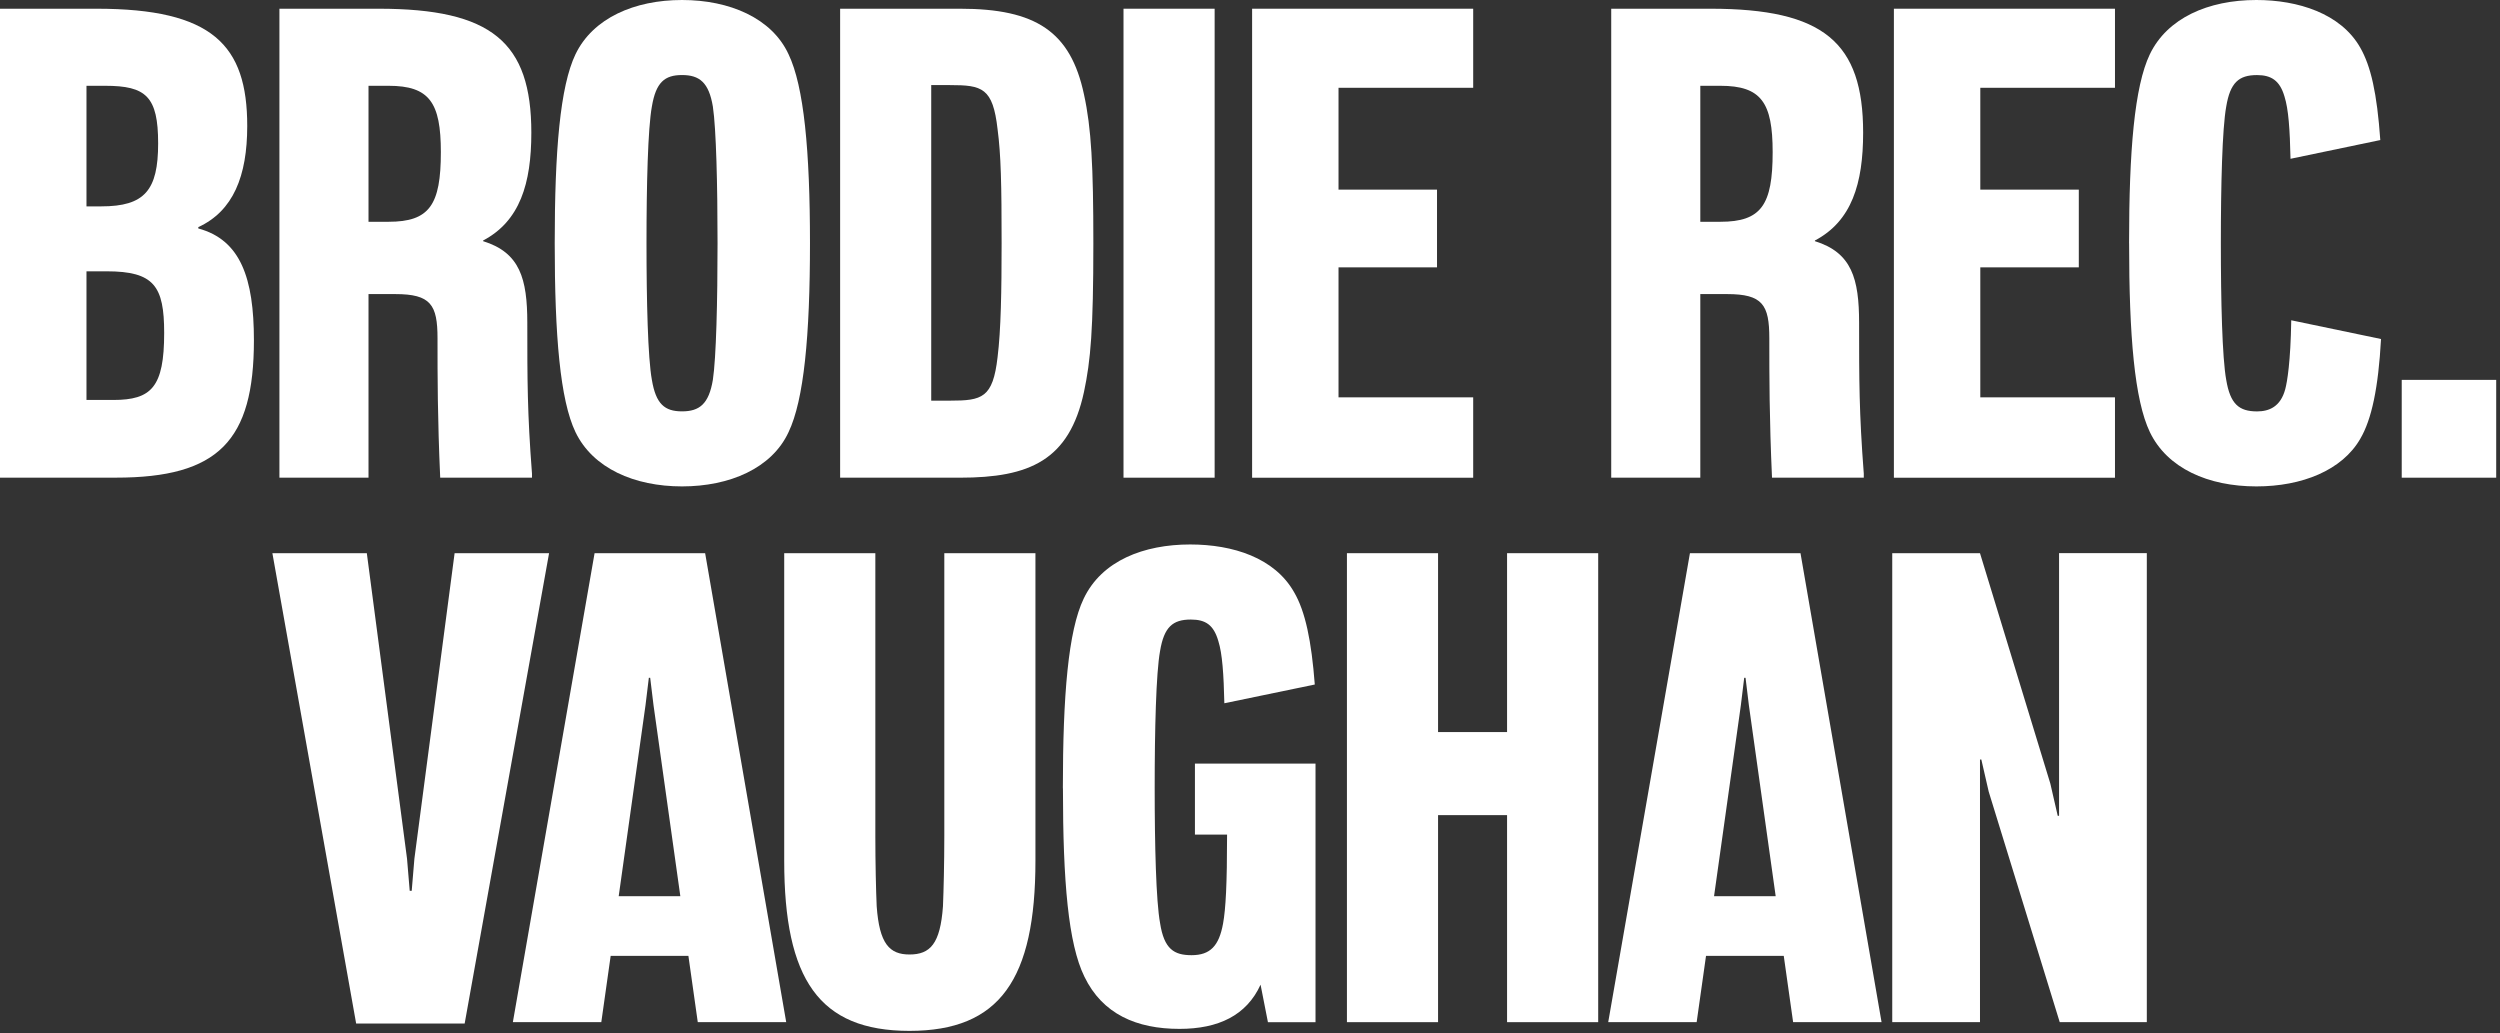
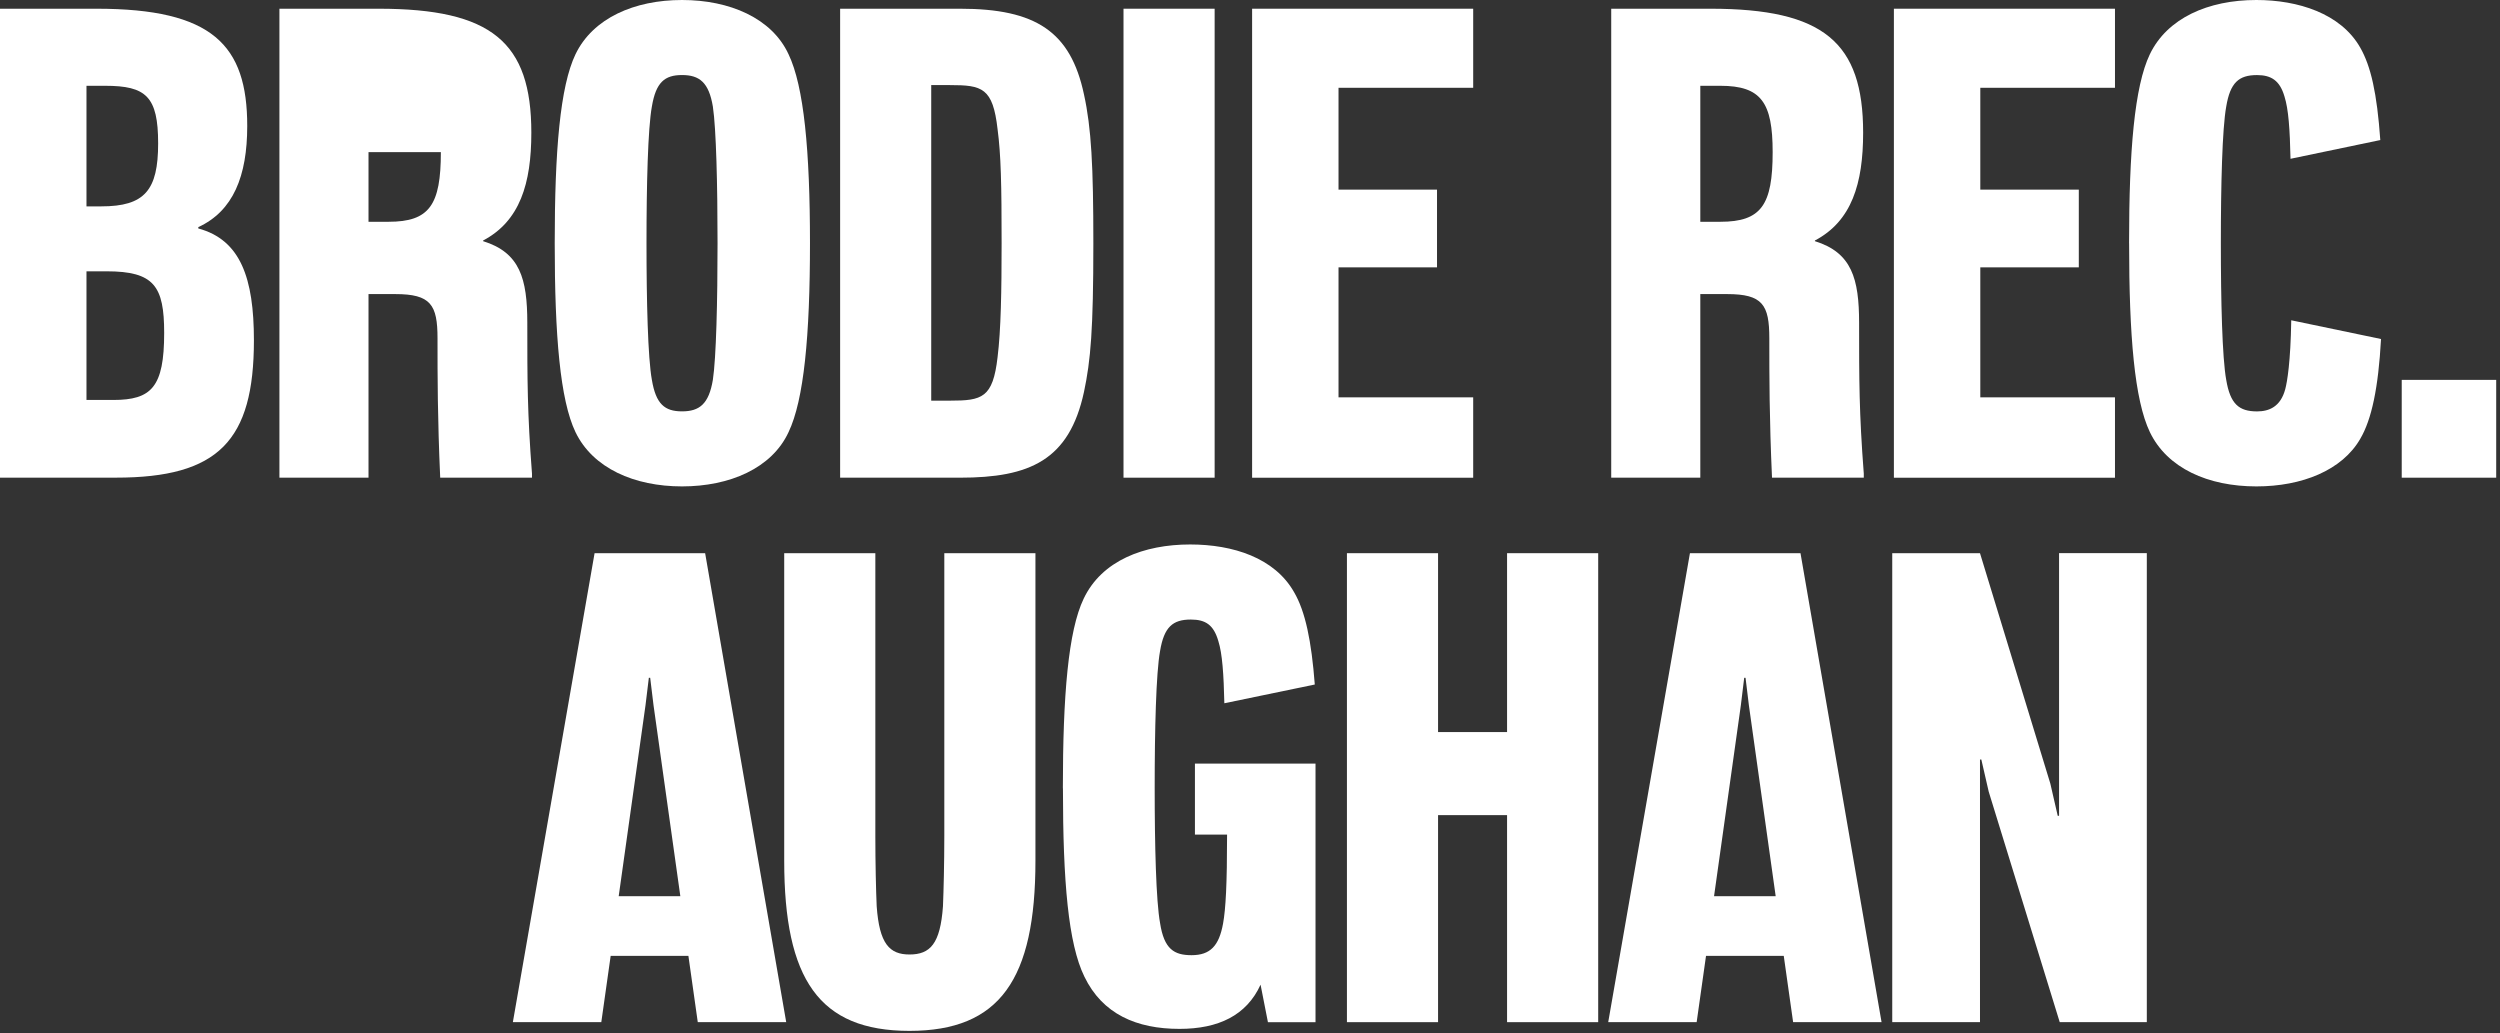
<svg xmlns="http://www.w3.org/2000/svg" width="651" height="269" viewBox="0 0 651 269" fill="none">
  <rect x="0" y="0" width="651" height="269" fill="#333333" stroke="none" />
  <path d="M0.01 2.27H25.13C55.31 2.27 64.38 11.69 64.38 32.8C64.38 45.88 60.72 54.96 51.64 59.14V59.49C62.63 62.46 66.12 72.4 66.12 88.62C66.12 114.79 56.87 124.38 30.18 124.38H0V2.26L0.01 2.27ZM26.35 53.74C37.69 53.74 41.18 49.55 41.18 37.34C41.18 25.13 38.04 22.34 27.4 22.34H22.52V53.74H26.36H26.35ZM29.49 104.15C39.43 104.15 42.75 100.83 42.75 86.7C42.75 74.49 40.13 70.65 27.75 70.65H22.52V104.15H29.5H29.49Z" fill="white" />
-   <path d="M72.76 2.27H98.58C128.06 2.27 138.36 10.99 138.36 34.54C138.36 47.8 135.39 57.57 125.8 62.63V62.8C135.4 65.77 137.31 72.57 137.31 84.08C137.31 98.91 137.31 107.46 138.53 123.33V124.38H114.63C113.93 108.85 113.93 98.04 113.93 88.09C113.93 79.37 112.19 76.58 102.94 76.58H95.96V124.38H72.76V2.26V2.27ZM101.19 57.75C111.83 57.75 114.8 53.39 114.8 39.61C114.8 26.7 111.83 22.34 101.19 22.34H95.96V57.76H101.19V57.75Z" fill="white" />
+   <path d="M72.76 2.27H98.58C128.06 2.27 138.36 10.99 138.36 34.54C138.36 47.8 135.39 57.57 125.8 62.63V62.8C135.4 65.77 137.31 72.57 137.31 84.08C137.31 98.91 137.31 107.46 138.53 123.33V124.38H114.63C113.93 108.85 113.93 98.04 113.93 88.09C113.93 79.37 112.19 76.58 102.94 76.58H95.96V124.38H72.76V2.26V2.27ZM101.19 57.75C111.83 57.75 114.8 53.39 114.8 39.61H95.96V57.76H101.19V57.75Z" fill="white" />
  <path d="M144.449 63.33C144.449 39.25 145.849 22.51 149.859 14.13C154.399 4.71 165.209 0 177.599 0C189.989 0 200.979 4.71 205.339 14.13C209.349 22.5 210.919 39.25 210.919 63.33C210.919 87.41 209.349 104.15 205.339 112.53C200.979 121.95 189.989 126.66 177.599 126.66C165.209 126.66 154.399 121.95 149.859 112.53C145.849 104.16 144.449 87.41 144.449 63.33ZM177.599 107.12C182.139 107.12 184.579 105.2 185.629 98.92C186.499 93.16 186.849 78.33 186.849 63.33C186.849 48.33 186.499 33.5 185.629 27.74C184.579 21.46 182.139 19.54 177.599 19.54C173.059 19.54 170.799 21.46 169.749 27.74C168.699 33.5 168.349 48.33 168.349 63.33C168.349 78.33 168.699 93.16 169.749 98.92C170.799 105.2 173.069 107.12 177.599 107.12Z" fill="white" />
  <path d="M218.77 2.27H250C269.71 2.27 278.79 8.199 282.27 24.599C284.19 33.319 284.71 43.27 284.71 63.33C284.71 85.84 284.01 93.86 282.27 102.06C278.43 119.85 268.14 124.389 250 124.389H218.77V2.27ZM247.38 104.33C255.75 104.33 258.55 103.63 259.77 92.99C260.64 86.01 260.82 75.72 260.82 63.33C260.82 48.15 260.65 40.299 259.77 33.669C258.55 22.849 255.76 22.159 247.38 22.159H242.49V104.33H247.38Z" fill="white" />
  <path d="M292.561 2.27H316.291V124.389H292.561V2.27Z" fill="white" />
  <path d="M326.049 2.27H383.619V22.859H348.549V49.379H374.199V69.619H348.549V103.469H383.619V124.399H326.049V2.28V2.27Z" fill="white" />
  <path d="M419.561 2.27H445.38C474.86 2.27 485.161 10.99 485.161 34.54C485.161 47.8 482.19 57.57 472.6 62.63V62.8C482.2 65.77 484.11 72.57 484.11 84.08C484.11 98.91 484.11 107.46 485.33 123.33V124.38H461.431C460.731 108.85 460.73 98.04 460.73 88.09C460.73 79.37 458.99 76.58 449.74 76.58H442.76V124.38H419.561V2.26V2.27ZM447.99 57.75C458.63 57.75 461.6 53.39 461.6 39.61C461.6 26.7 458.63 22.34 447.99 22.34H442.76V57.76H447.99V57.75Z" fill="white" />
  <path d="M493.17 2.27H550.74V22.859H515.67V49.379H541.32V69.619H515.67V103.469H550.74V124.399H493.17V2.28V2.27Z" fill="white" />
  <path d="M554.41 63.33C554.41 39.25 555.81 22.51 559.82 14.13C564.36 4.71 575 0 587.56 0C598.38 0 609.54 3.49 614.6 12.39C617.39 17.27 618.96 24.25 619.83 36.47L596.45 41.35C596.28 33.67 595.93 28.44 594.88 25.13C593.66 20.94 591.39 19.55 587.73 19.55C583.02 19.55 580.75 21.47 579.71 27.75C578.66 33.51 578.31 48.34 578.31 63.34C578.31 78.34 578.66 93.17 579.71 98.93C580.76 105.21 583.03 107.13 587.74 107.13C590.88 107.13 593.85 105.91 595.07 101.37C595.59 99.45 596.47 94.22 596.64 83.4L620.02 88.28C619.32 101.02 617.58 109.22 614.61 114.27C609.9 122.47 599.43 126.66 587.57 126.66C575.01 126.66 564.37 121.95 559.83 112.53C555.82 104.16 554.42 87.41 554.42 63.33H554.41Z" fill="white" />
  <path d="M625.41 98.92H650.01V124.39H625.41V98.92Z" fill="white" />
-   <path d="M70.92 144.05H95.52L105.99 223.6L106.69 231.97H107.21L107.91 223.6L118.38 144.05H142.98L121 266.52H92.74L70.93 144.05H70.92Z" fill="white" />
  <path d="M154.829 144.05H183.619L204.729 266.17H181.699L179.259 248.9H159.019L156.579 266.17H133.549L154.829 144.05ZM161.109 233.37H177.159L170.179 183.65L169.309 176.5H168.959L168.089 183.65L161.109 233.37Z" fill="white" />
  <path d="M236.829 248.55C242.239 248.55 244.849 245.76 245.549 235.99C245.719 231.98 245.899 224.65 245.899 217.67V144.05H269.629V224.13C269.629 255.01 260.379 268.44 236.829 268.44C213.279 268.44 204.209 255.01 204.209 224.13V144.05H227.939V217.67C227.939 224.65 228.109 231.98 228.289 235.99C228.989 245.76 231.609 248.55 236.839 248.55H236.829Z" fill="white" />
  <path d="M276.77 205.28C276.77 181.03 278.17 164.28 282.18 155.91C286.89 145.97 297.879 141.78 309.919 141.78C321.089 141.78 331.9 145.27 336.96 154.17C339.93 159.23 341.5 166.91 342.37 178.25L318.82 183.13C318.65 175.63 318.3 170.22 317.25 166.91C316.03 162.72 313.93 161.33 310.1 161.33C305.39 161.33 303.12 163.25 302.08 169.53C301.03 175.29 300.68 190.12 300.68 205.12C300.68 220.12 301.03 234.6 302.08 240.36C303.13 247.16 305.74 248.73 310.28 248.73C315.16 248.73 317.429 246.29 318.479 240.53C319.179 236.69 319.53 230.24 319.53 217.33H311.16V198.84H342.56V266.18H330.169L328.25 256.41C324.59 264.43 317.26 267.92 307.14 267.92C295.97 267.92 287.08 264.08 282.37 254.31C278.18 245.76 276.79 229.54 276.79 205.29L276.77 205.28Z" fill="white" />
  <path d="M350.74 144.05H374.47V190.63H392.44V144.05H416.17V266.17H392.44V212.26H374.47V266.17H350.74V144.05Z" fill="white" />
  <path d="M440.059 144.05H468.849L489.959 266.17H466.929L464.489 248.9H444.249L441.809 266.17H418.779L440.059 144.05ZM446.339 233.37H462.389L455.409 183.65L454.539 176.5H454.189L453.319 183.65L446.339 233.37Z" fill="white" />
  <path d="M492.74 144.05H515.59L533.91 204.06L535.83 212.43H536.18V144.04H559.03V266.16H536.35L517.86 206.15L515.94 197.78H515.59V266.17H492.74V144.05Z" fill="white" />
</svg>